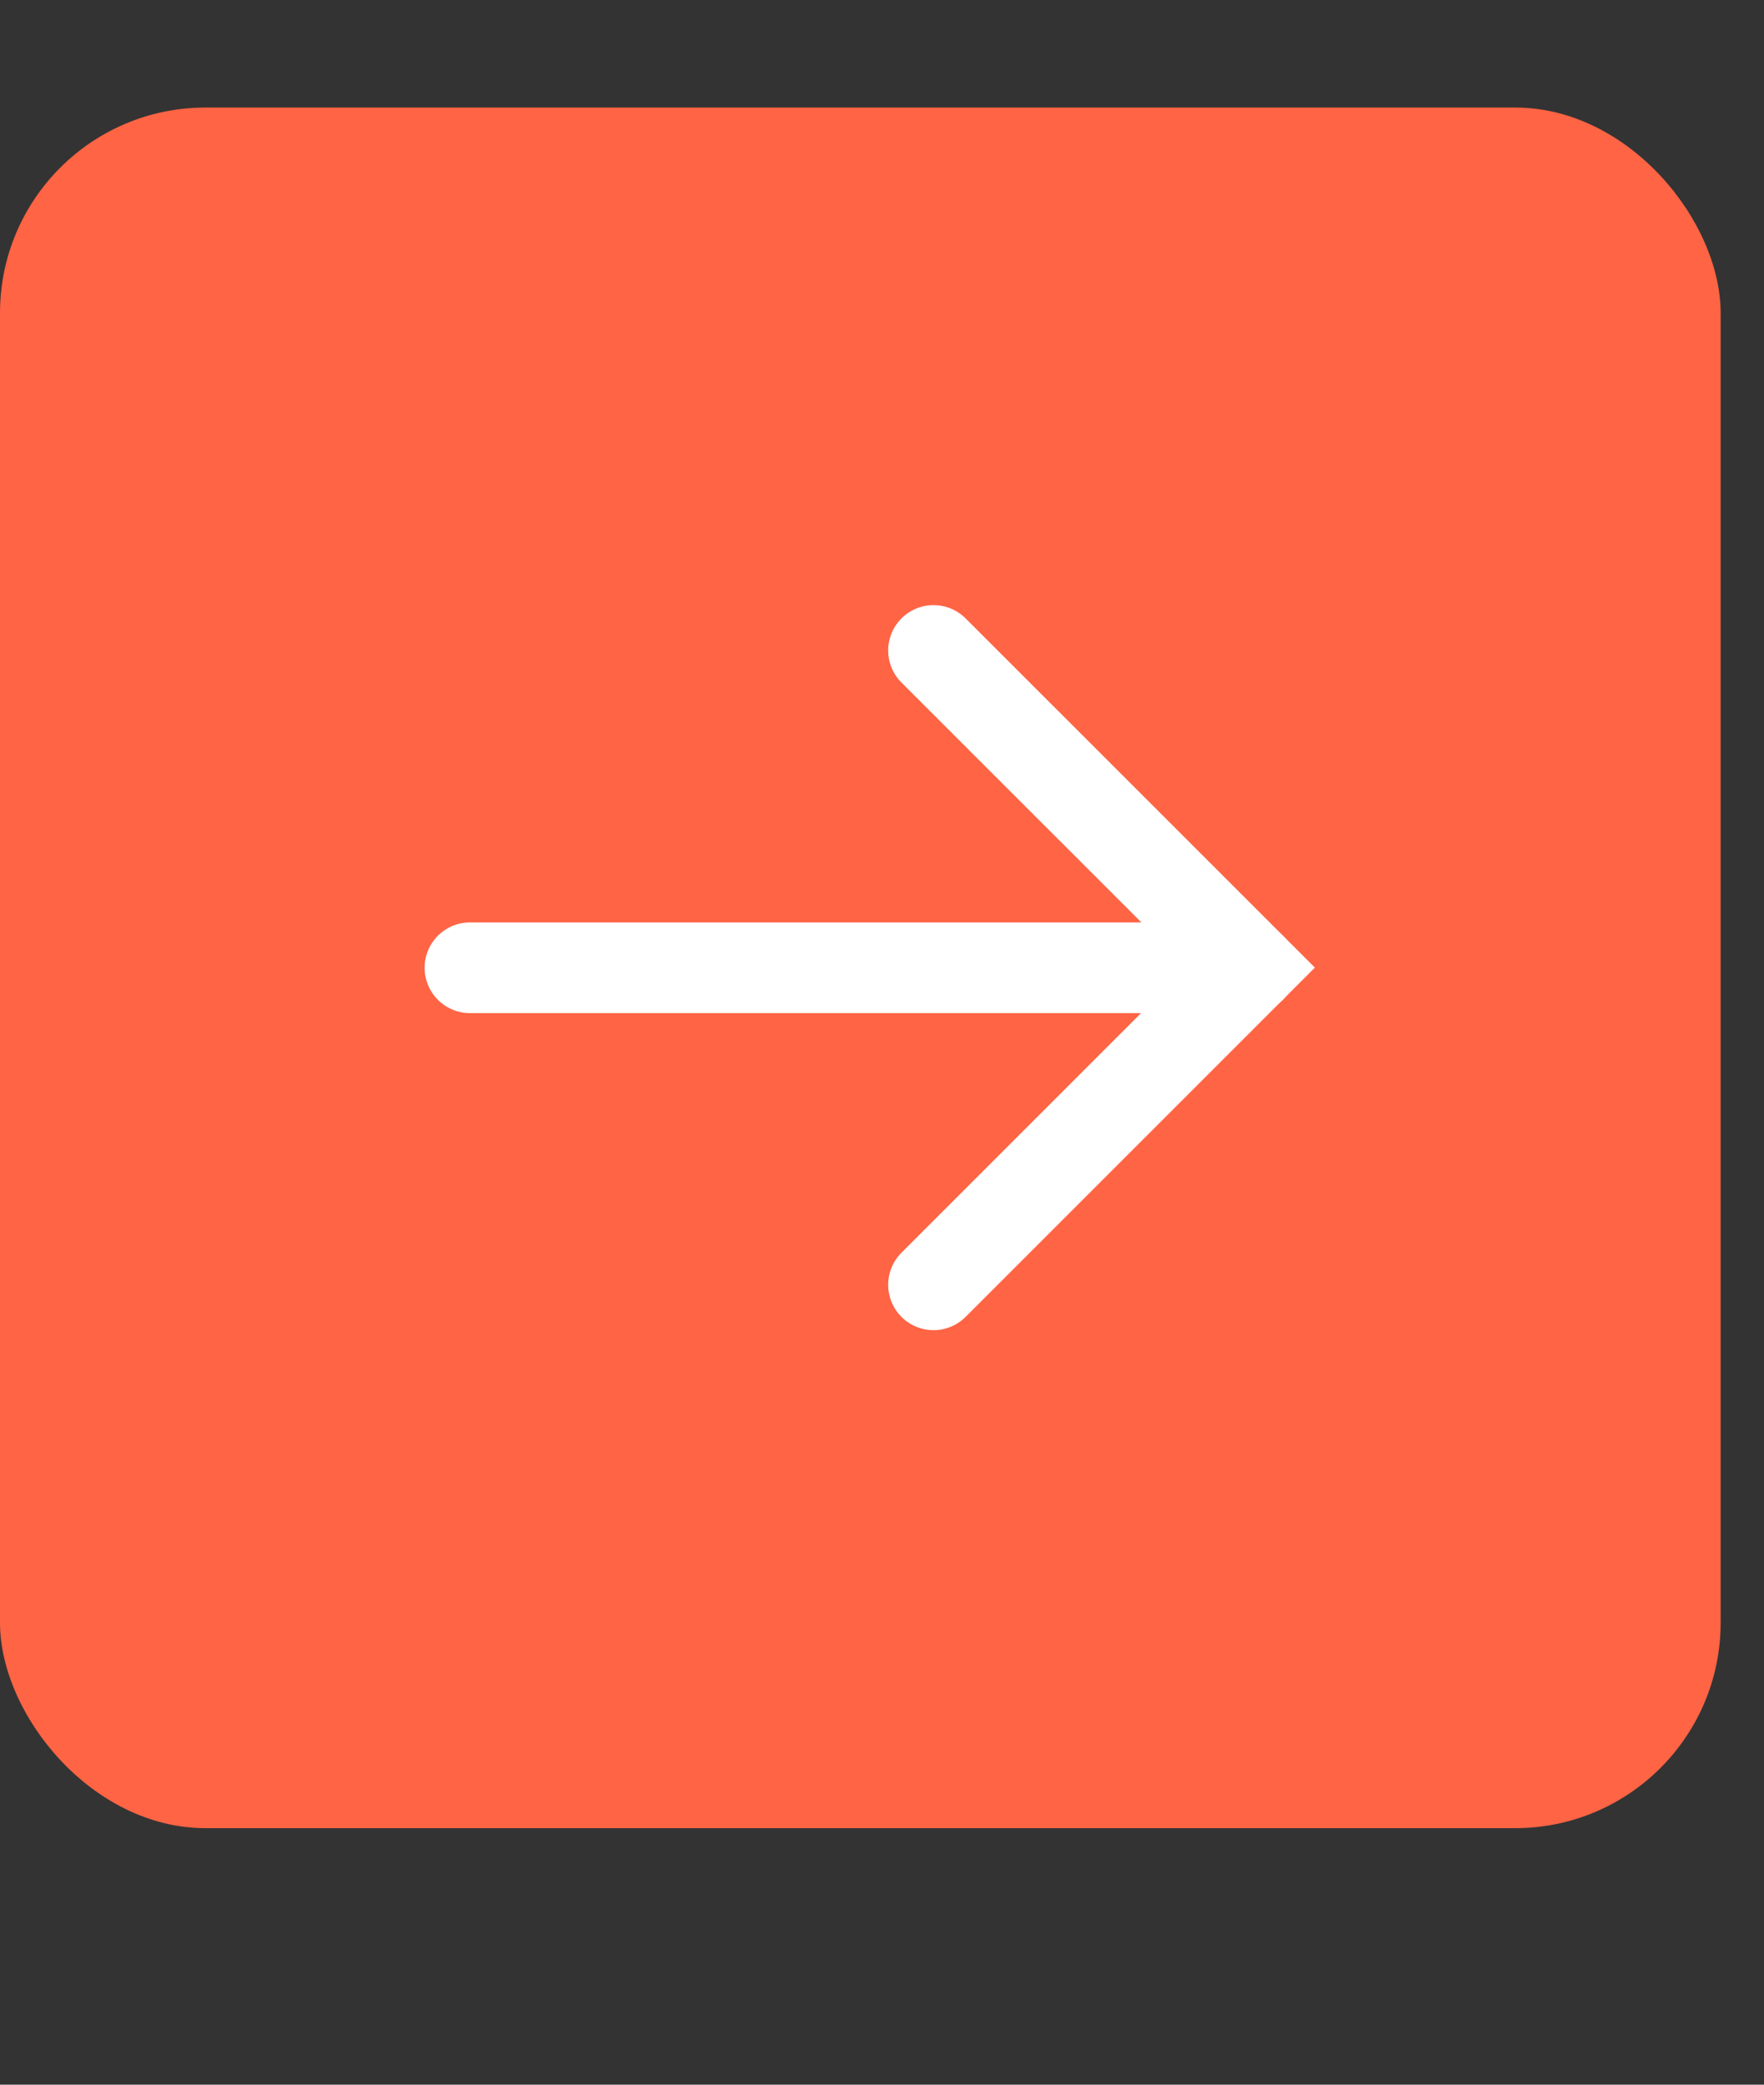
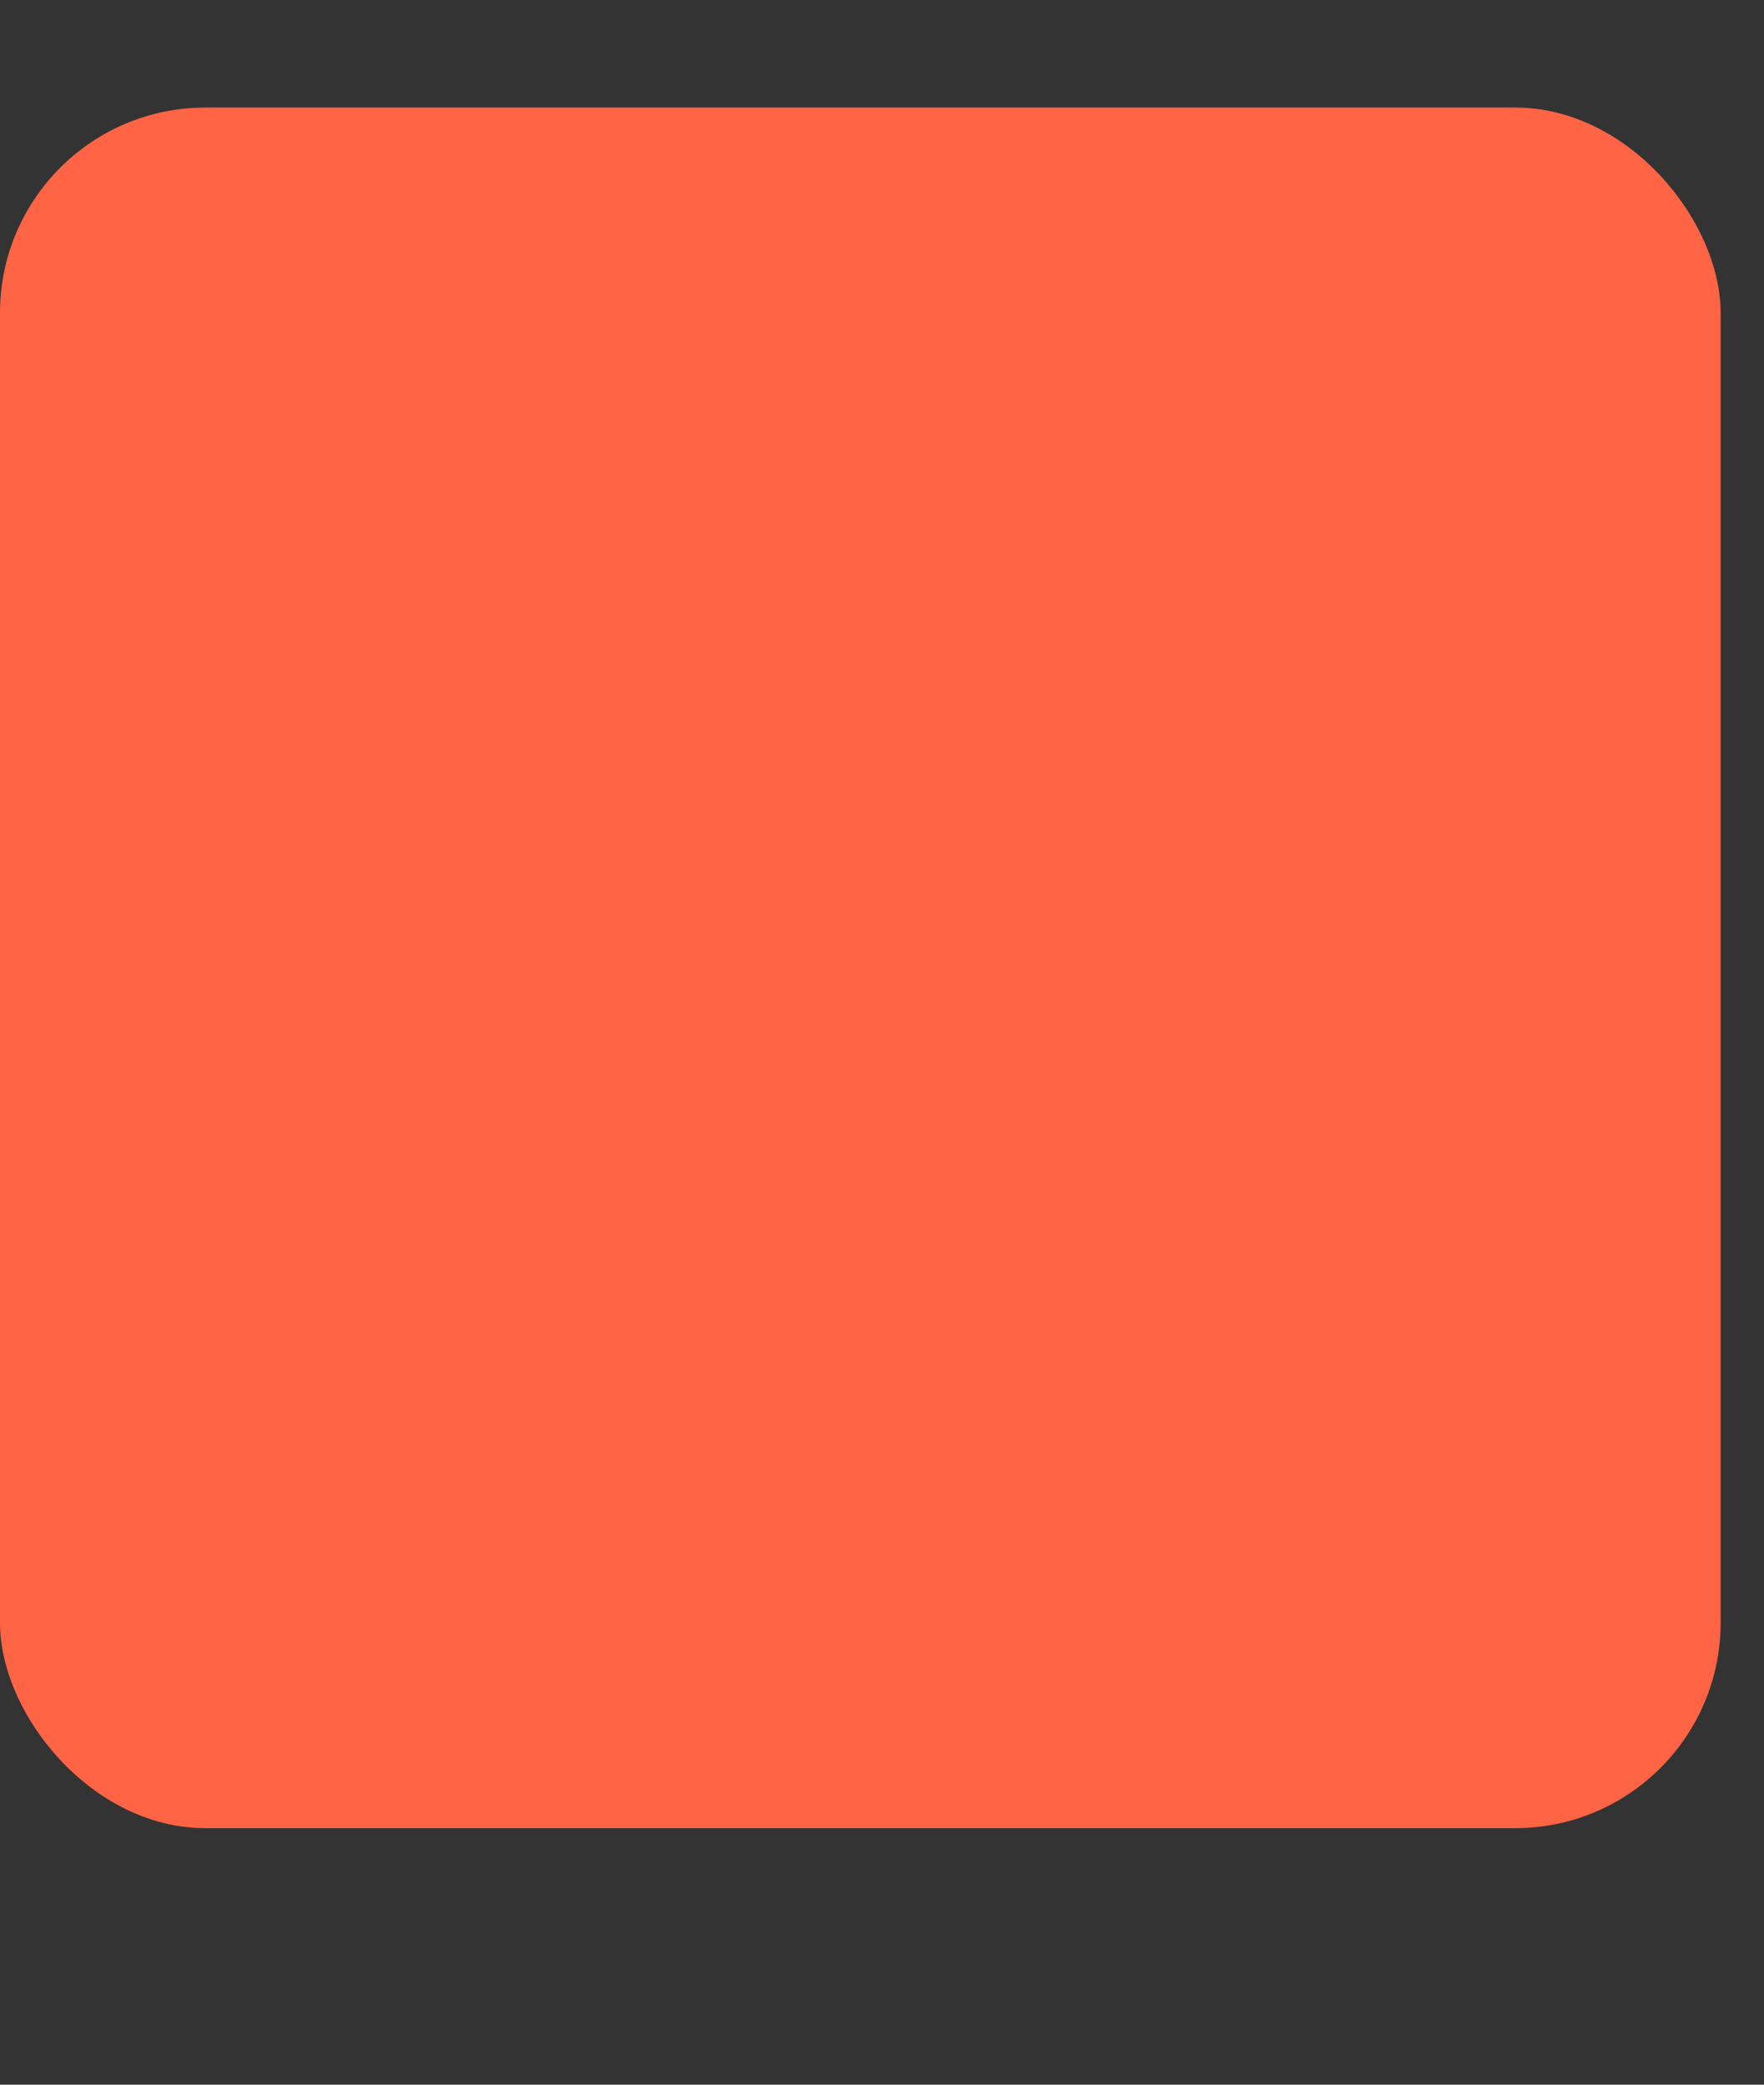
<svg xmlns="http://www.w3.org/2000/svg" fill="none" height="100%" overflow="visible" preserveAspectRatio="none" style="display: block;" viewBox="0 0 33 39" width="100%">
  <rect x="0" y="0" width="33" height="39" fill="#333333" stroke="none" />
  <g id="Frame 2147224004">
    <g id="Frame 2147223855">
      <rect fill="#FF6444" height="32.189" rx="3.844" width="32.189" y="2.012" />
      <g clip-path="url(#clip0_0_48)" id="Frame">
        <g id="Vector">
</g>
        <g id="Frame 2147224002">
-           <path d="M8.792 18.105H23.398" id="Vector_2" stroke="white" stroke-linecap="round" stroke-width="1.697" />
-           <path d="M17.464 12.169L23.398 18.102L17.464 24.036" id="Vector_3" stroke="white" stroke-linecap="round" stroke-width="1.697" />
+           <path d="M17.464 12.169L23.398 18.102" id="Vector_3" stroke="white" stroke-linecap="round" stroke-width="1.697" />
        </g>
      </g>
    </g>
  </g>
  <defs>
    <clipPath id="clip0_0_48">
-       <rect fill="white" height="20.656" transform="translate(5.767 7.778)" width="20.656" />
-     </clipPath>
+       </clipPath>
  </defs>
</svg>